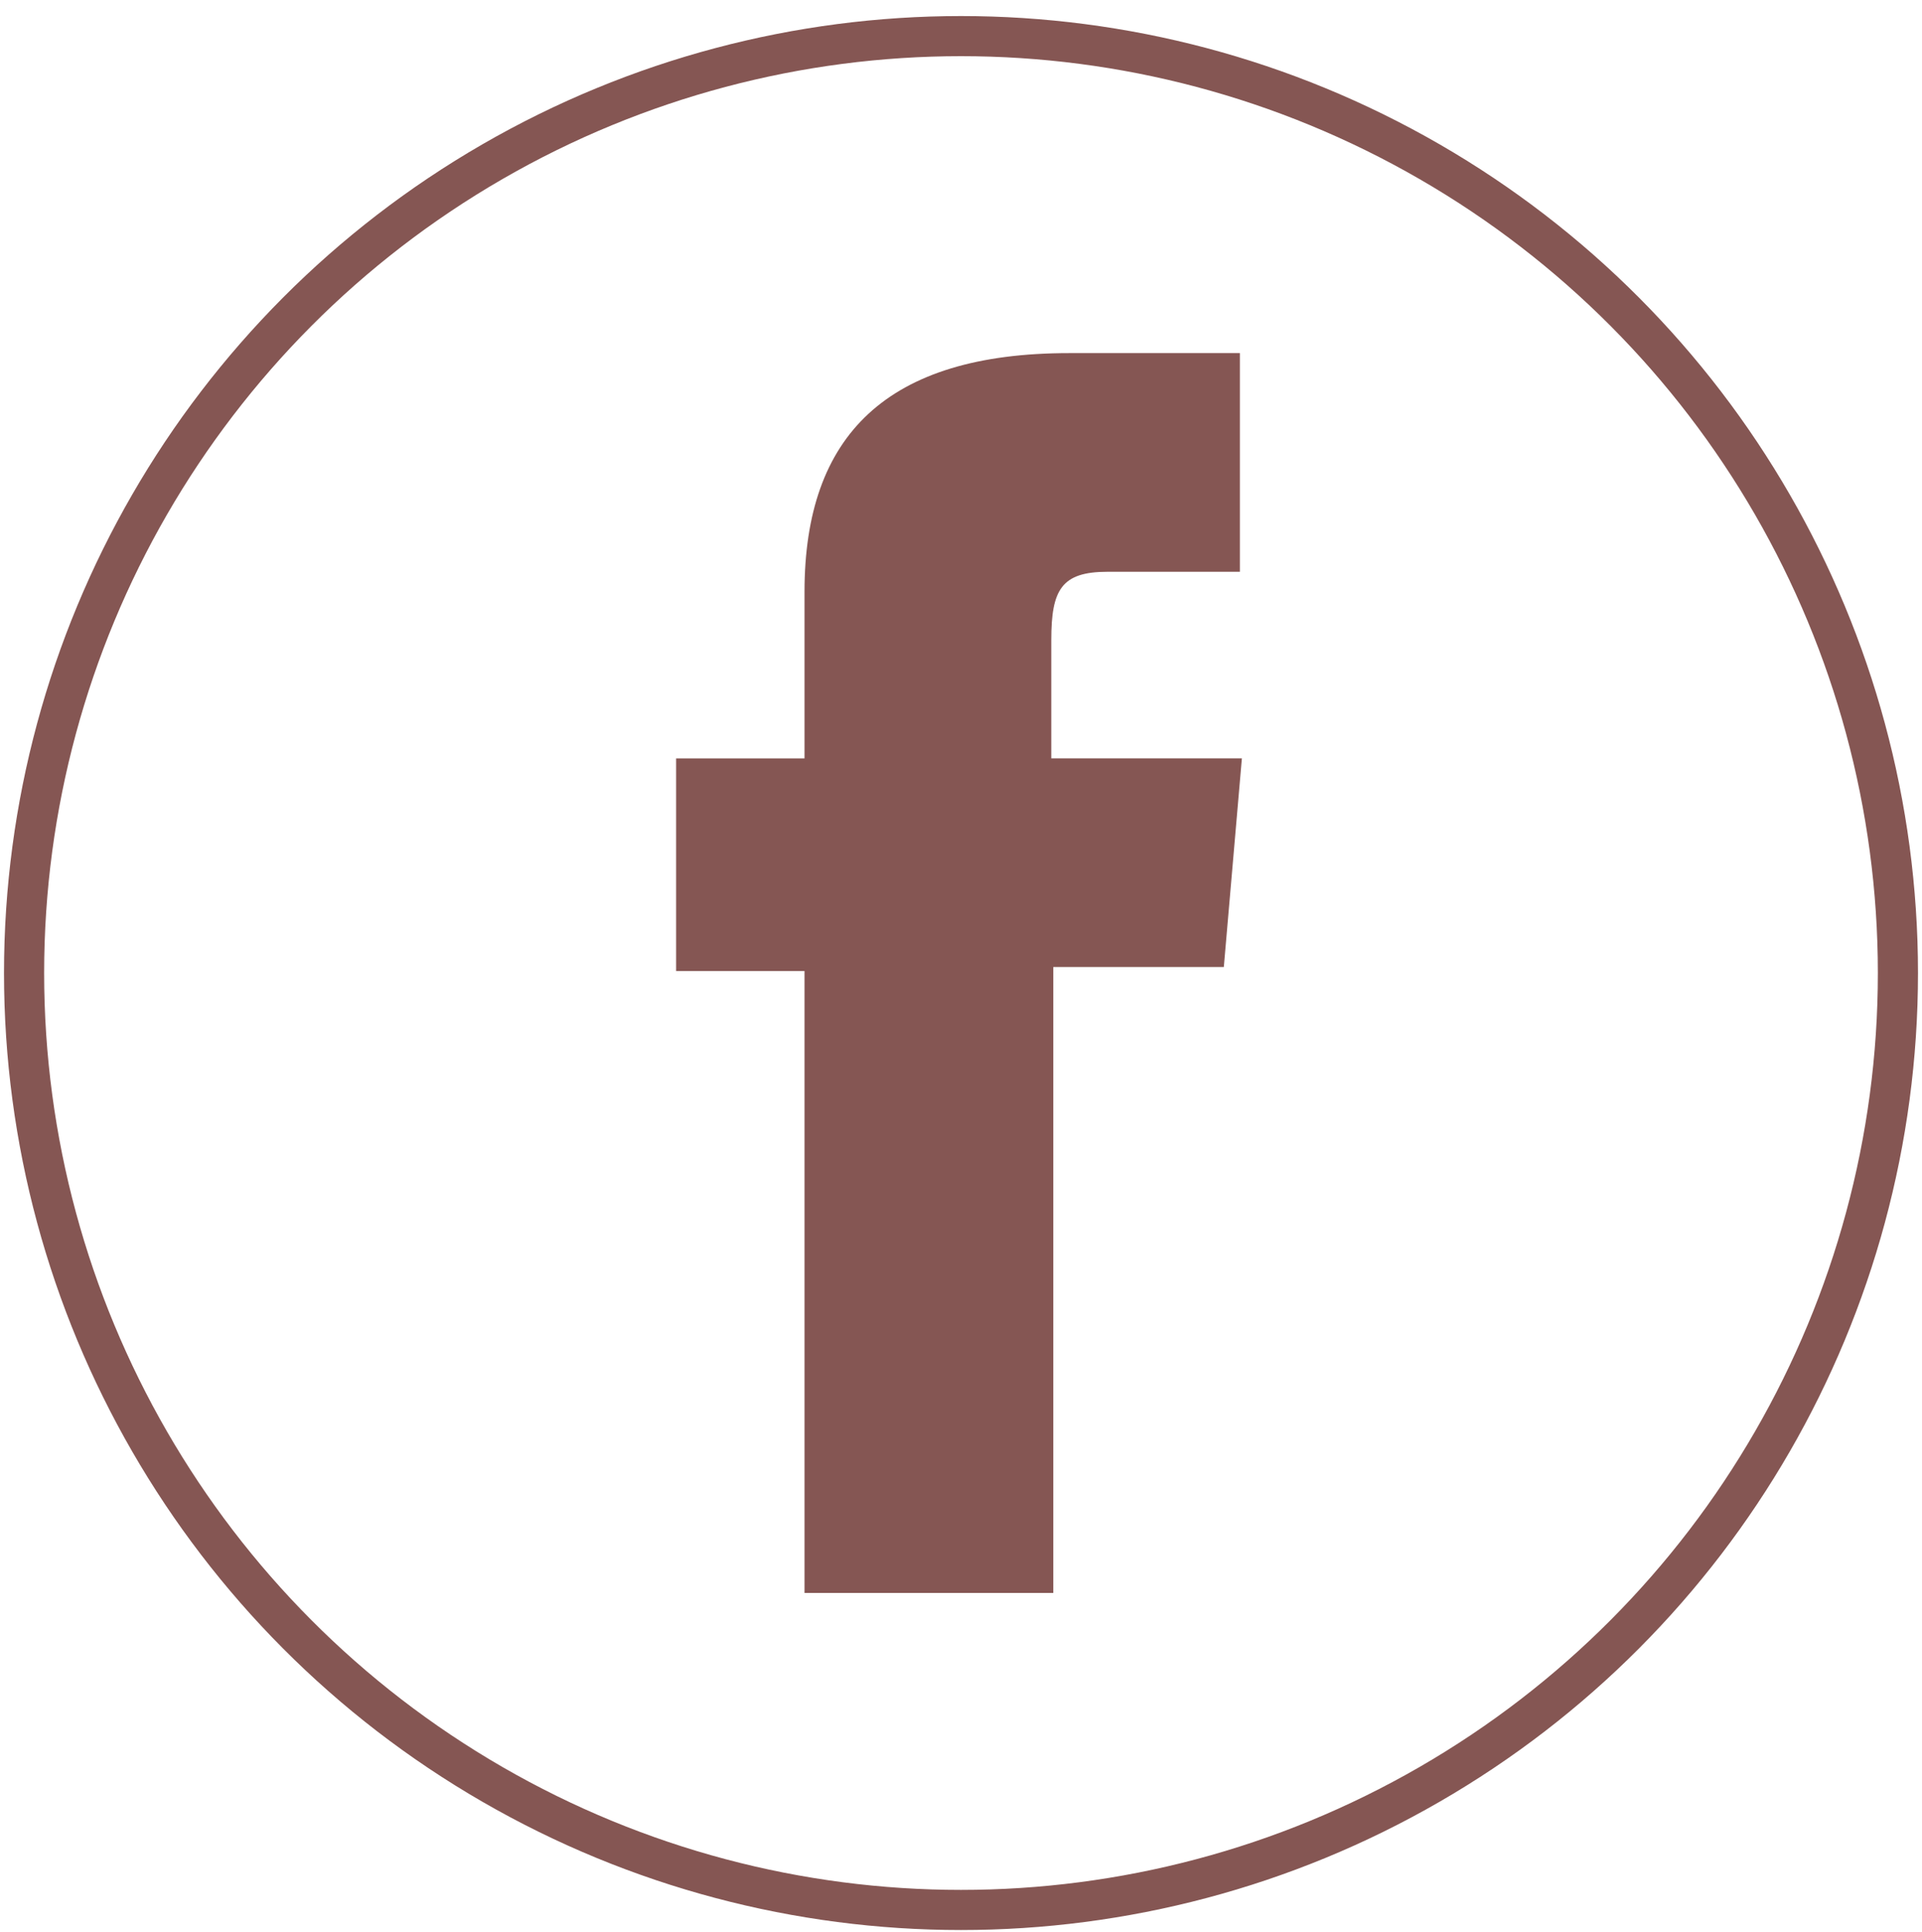
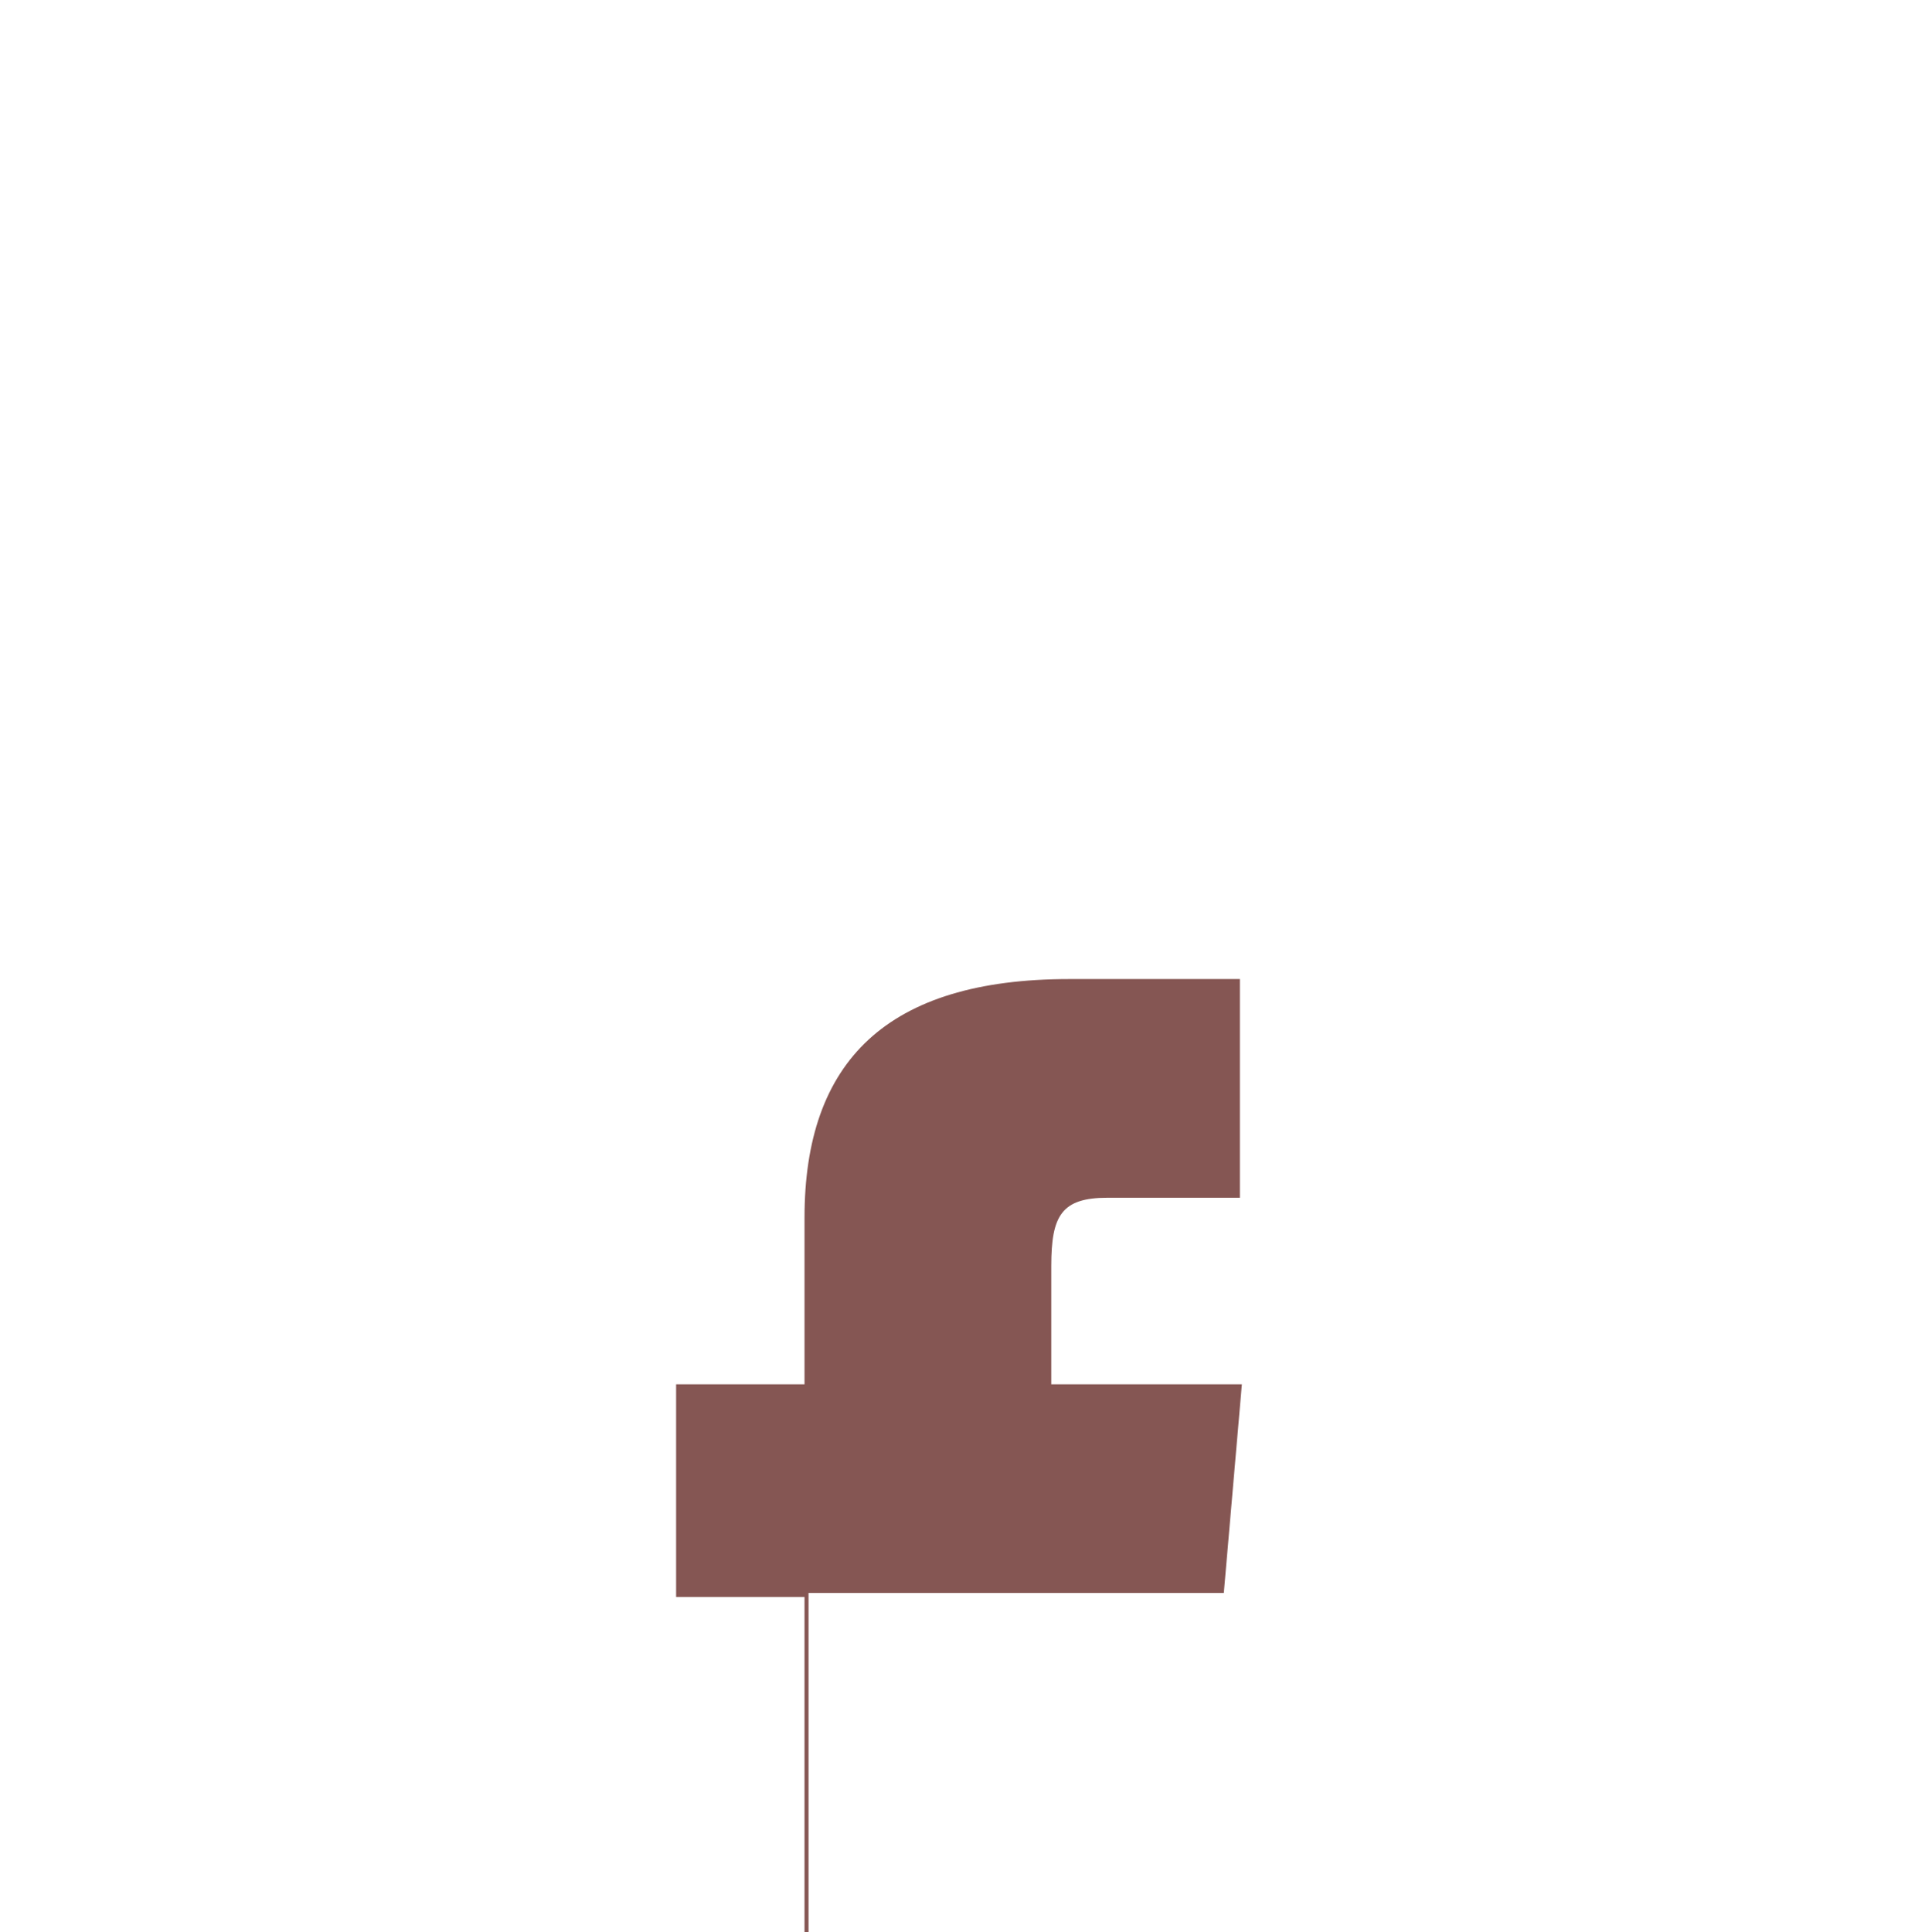
<svg xmlns="http://www.w3.org/2000/svg" version="1.1" id="Layer_1" x="0px" y="0px" viewBox="-81.2 348.7 95.8 96.3" style="enable-background:new -81.2 348.7 95.8 96.3;" xml:space="preserve">
  <style type="text/css">
	.st0{fill:none;stroke:#855653;stroke-width:2;stroke-miterlimit:10;}
	.st1{fill:#855653;}
</style>
-   <circle class="st0" cx="-33.3" cy="397.2" r="46.7" />
-   <path id="XMLID_2081_" class="st1" d="M-40.9,428.1h12.2v-31.2h8.5l0.9-10.4h-9.5c0,0,0-3.9,0-5.9c0-2.5,0.5-3.4,2.8-3.4  c1.9,0,6.6,0,6.6,0v-10.9c0,0-7,0-8.5,0c-9.1,0-13.2,4.1-13.2,11.9c0,6.8,0,8.3,0,8.3h-6.4v10.6h6.4v31H-40.9z" />
+   <path id="XMLID_2081_" class="st1" d="M-40.9,428.1h12.2h8.5l0.9-10.4h-9.5c0,0,0-3.9,0-5.9c0-2.5,0.5-3.4,2.8-3.4  c1.9,0,6.6,0,6.6,0v-10.9c0,0-7,0-8.5,0c-9.1,0-13.2,4.1-13.2,11.9c0,6.8,0,8.3,0,8.3h-6.4v10.6h6.4v31H-40.9z" />
</svg>